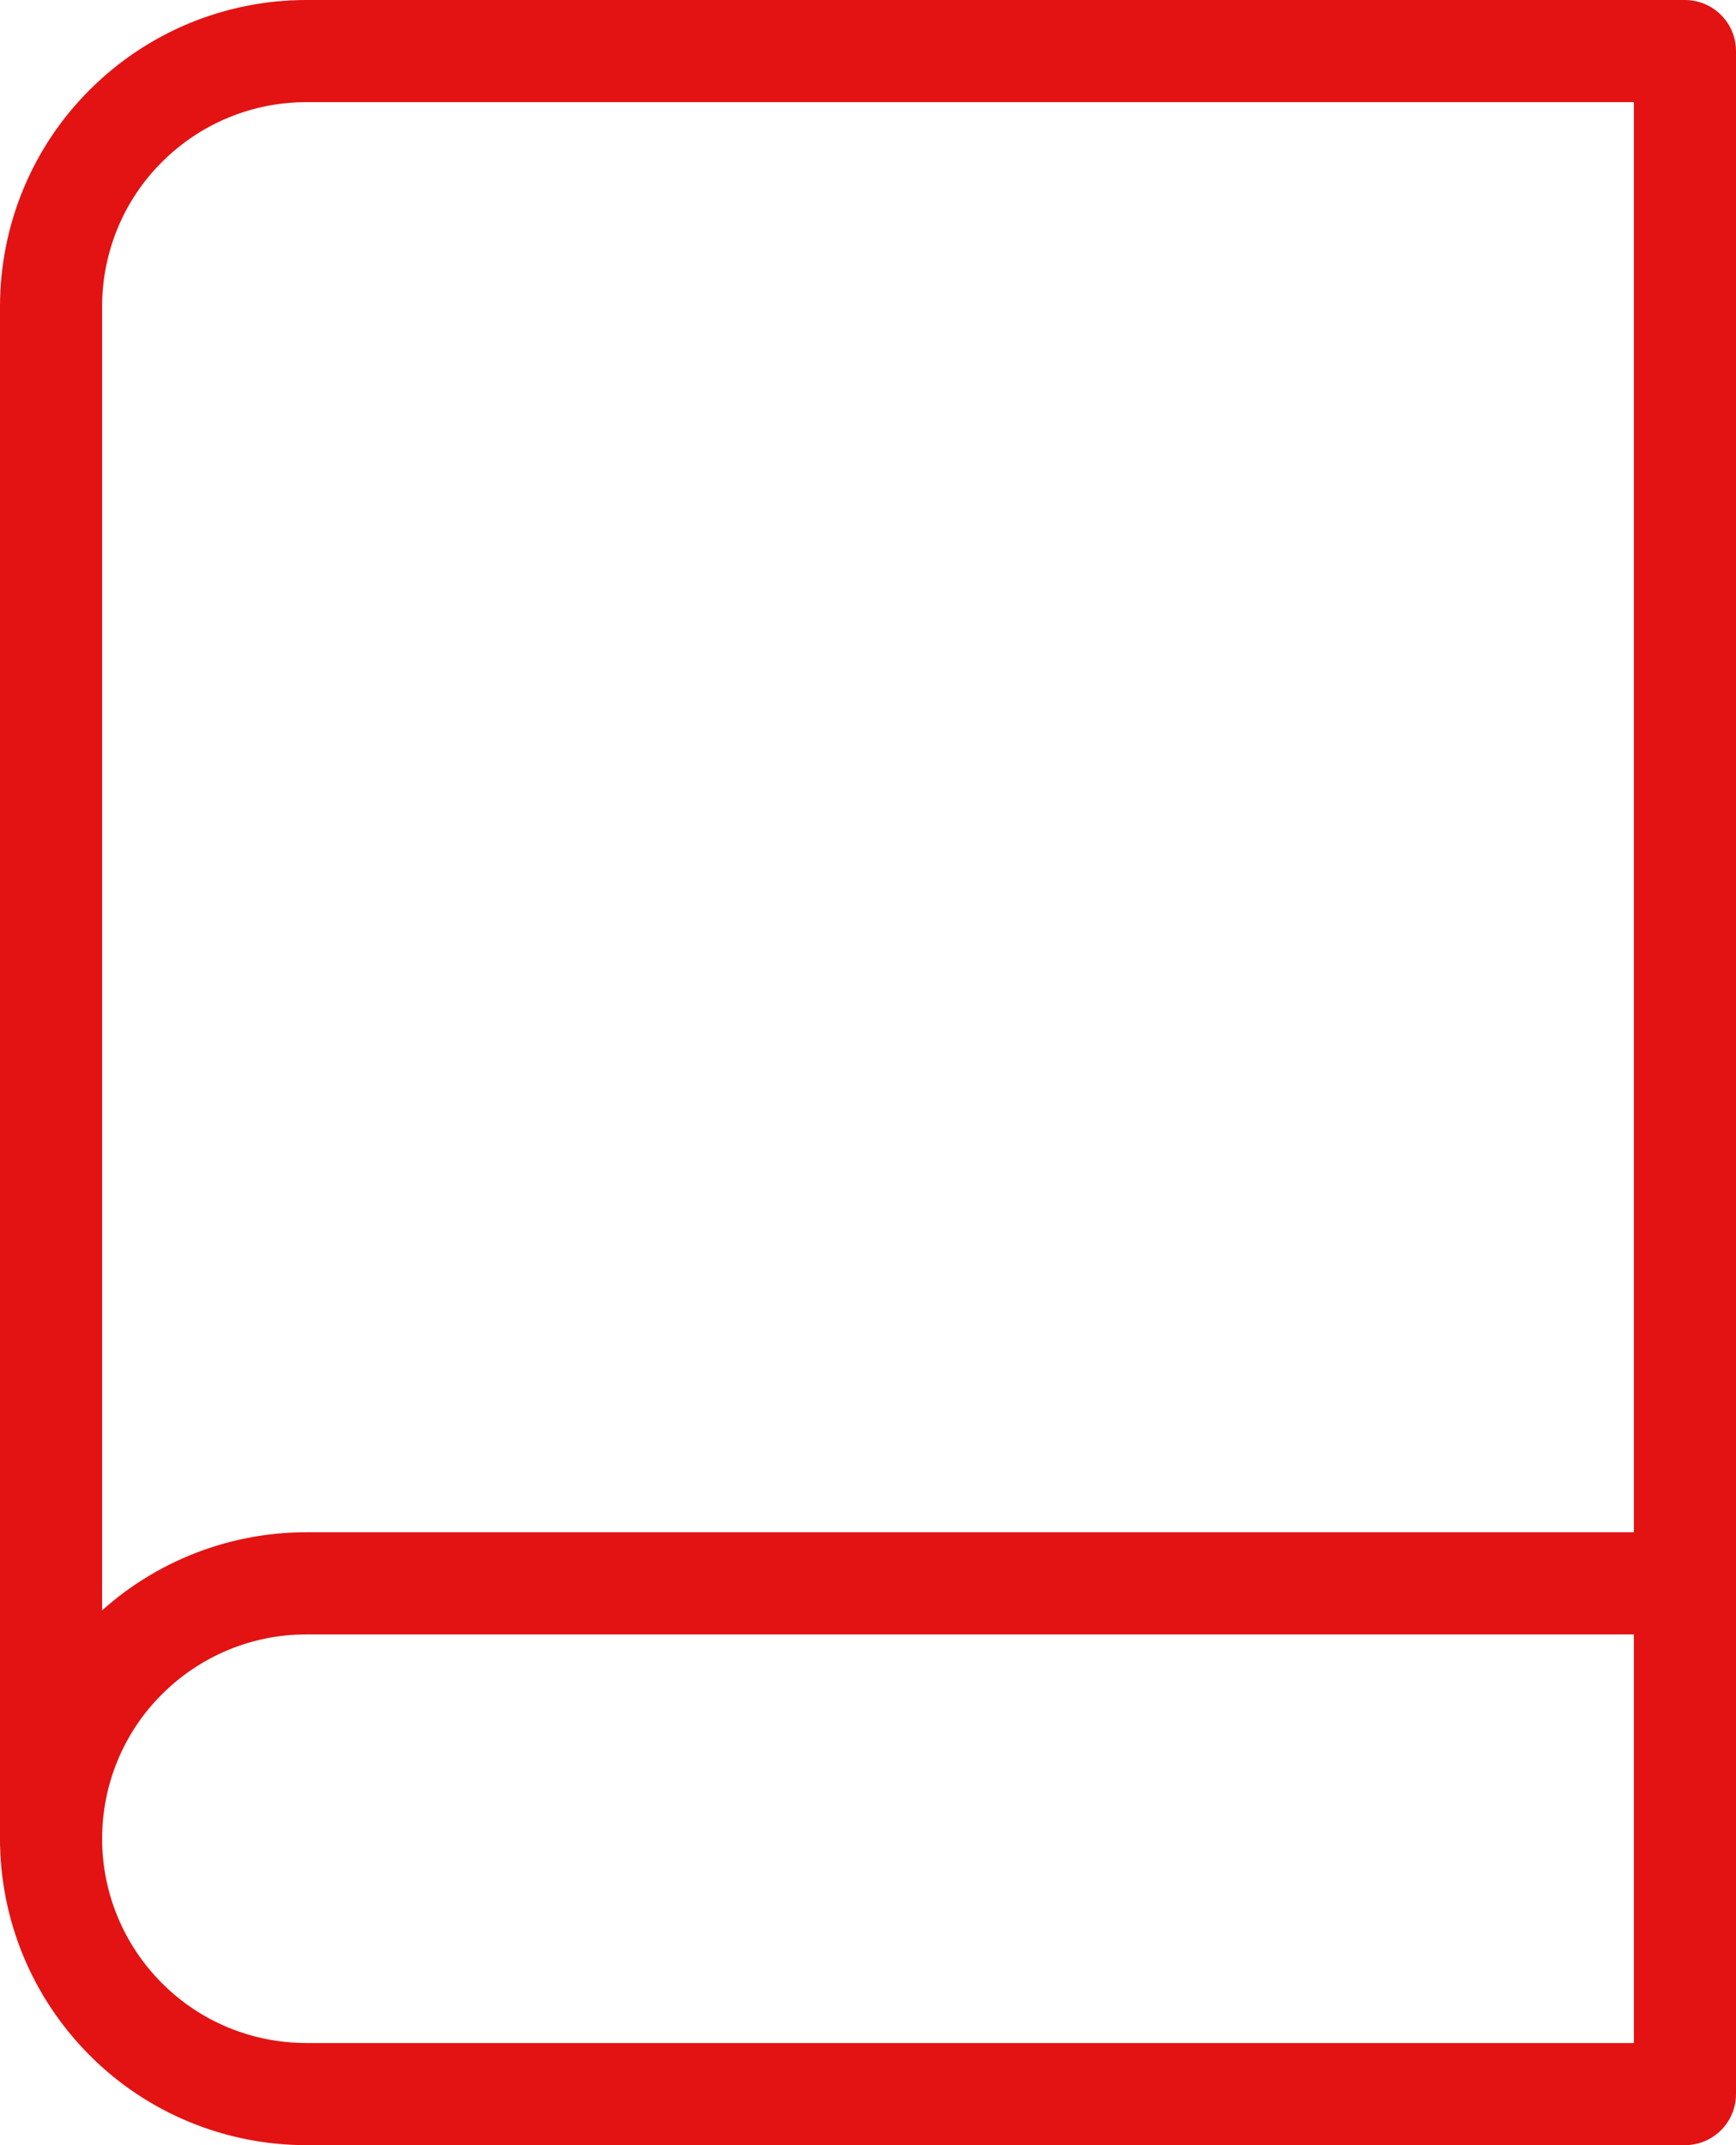
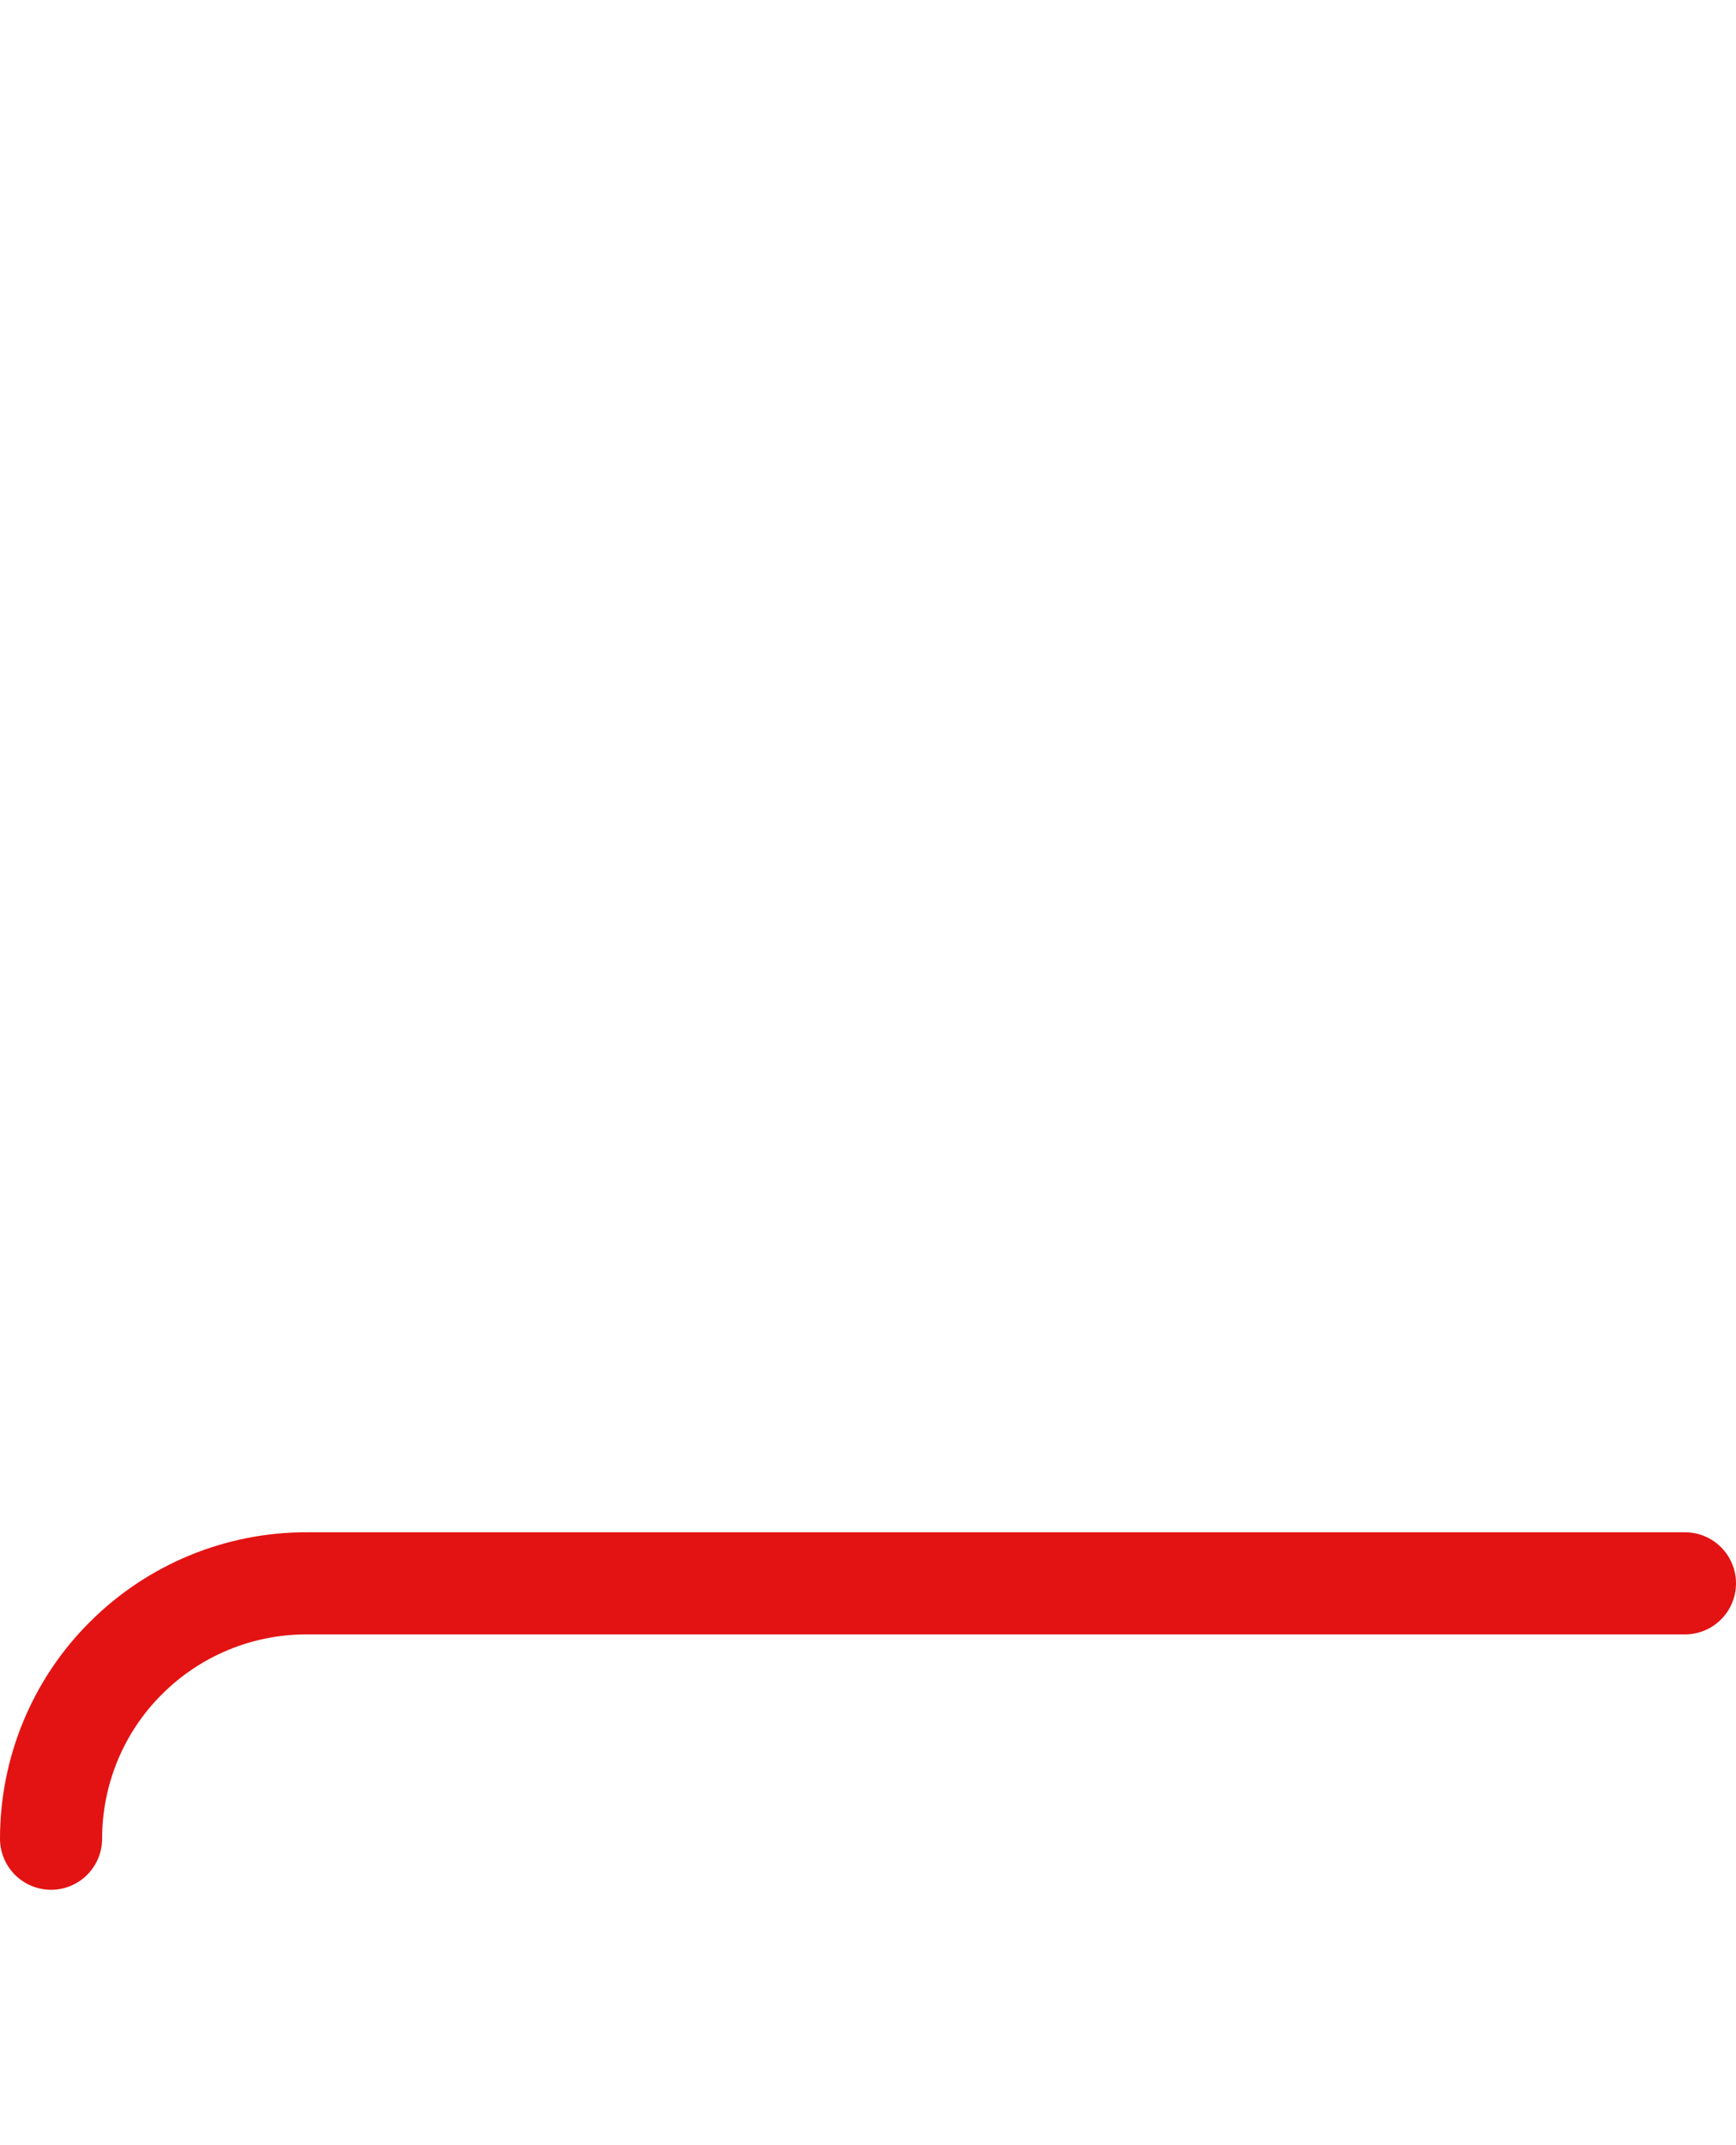
<svg xmlns="http://www.w3.org/2000/svg" id="Capa_2" data-name="Capa 2" viewBox="0 0 68 84">
  <defs>
    <style>
      .cls-1 {
        fill: none;
        stroke: #e31313;
        stroke-linecap: round;
        stroke-linejoin: round;
        stroke-width: 4px;
      }
    </style>
  </defs>
  <g id="Capa_1-2" data-name="Capa 1">
    <g>
      <path class="cls-1" d="M2,72c0-2.65,1.05-5.2,2.93-7.07,1.88-1.88,4.42-2.93,7.07-2.93h54" />
-       <path class="cls-1" d="M12,2h54v80H12c-2.65,0-5.2-1.05-7.07-2.93-1.88-1.88-2.93-4.42-2.93-7.07V12c0-2.65,1.05-5.2,2.93-7.07,1.88-1.88,4.42-2.93,7.07-2.93Z" />
    </g>
  </g>
</svg>